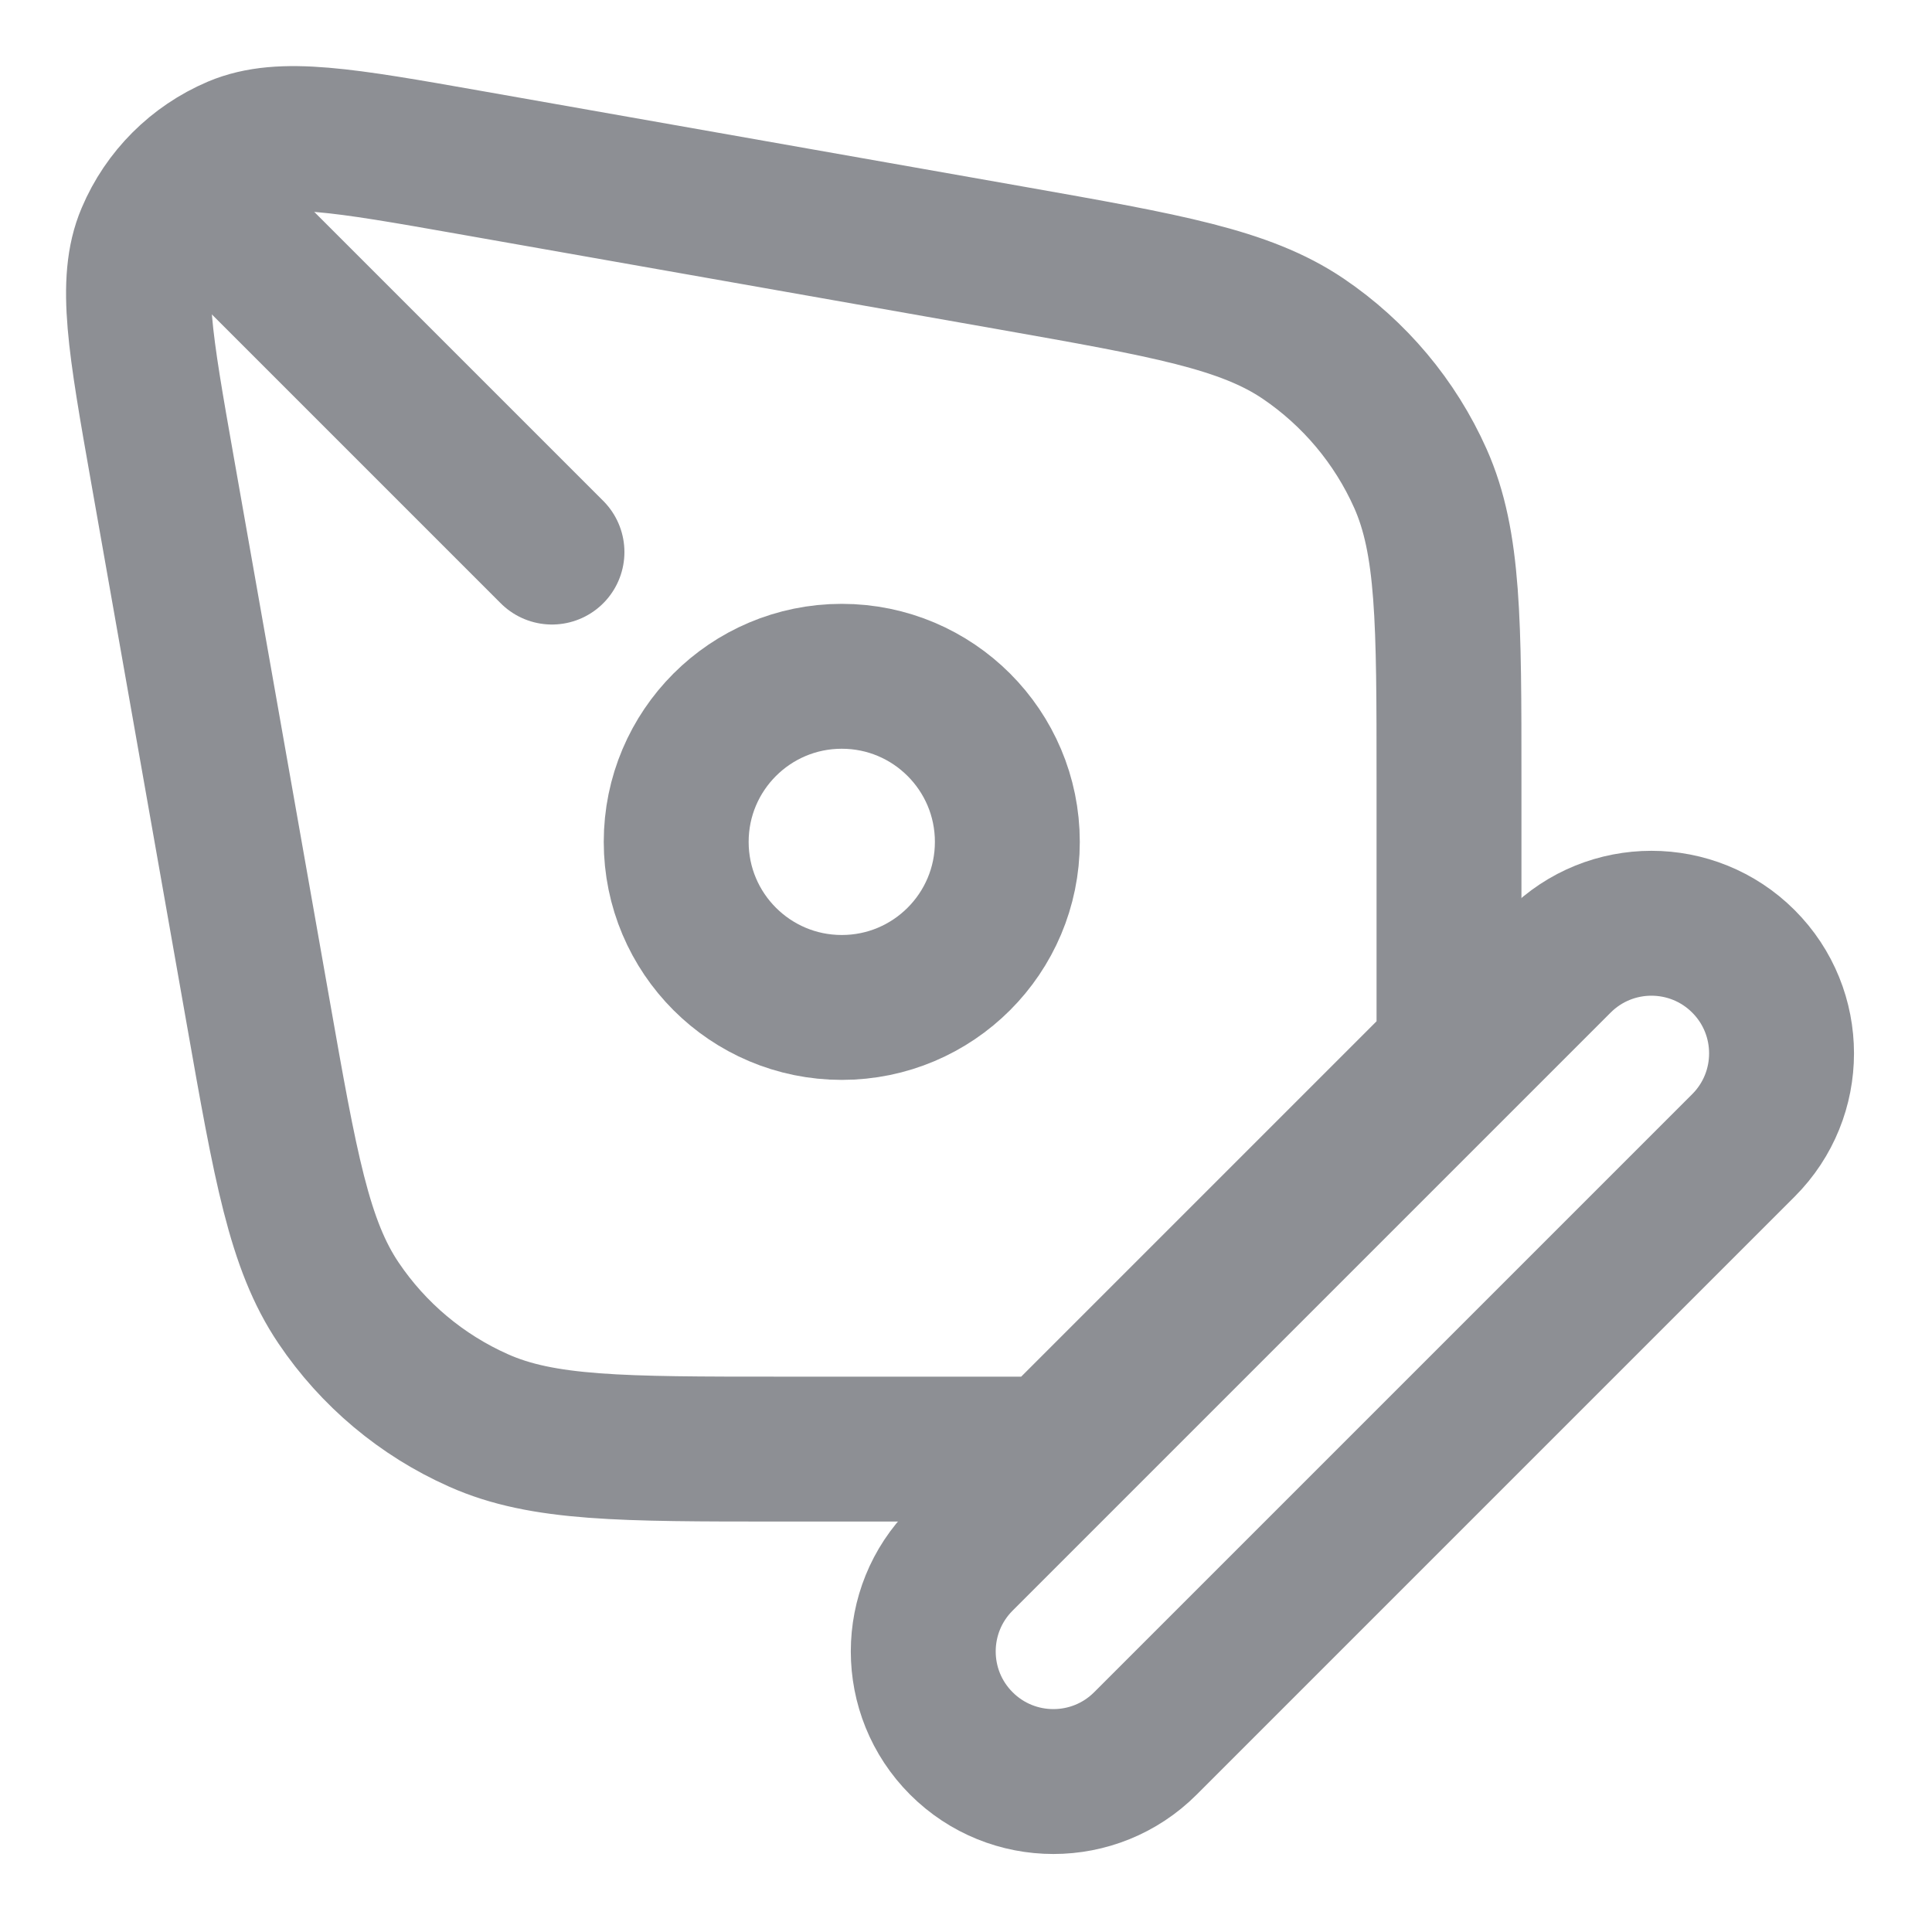
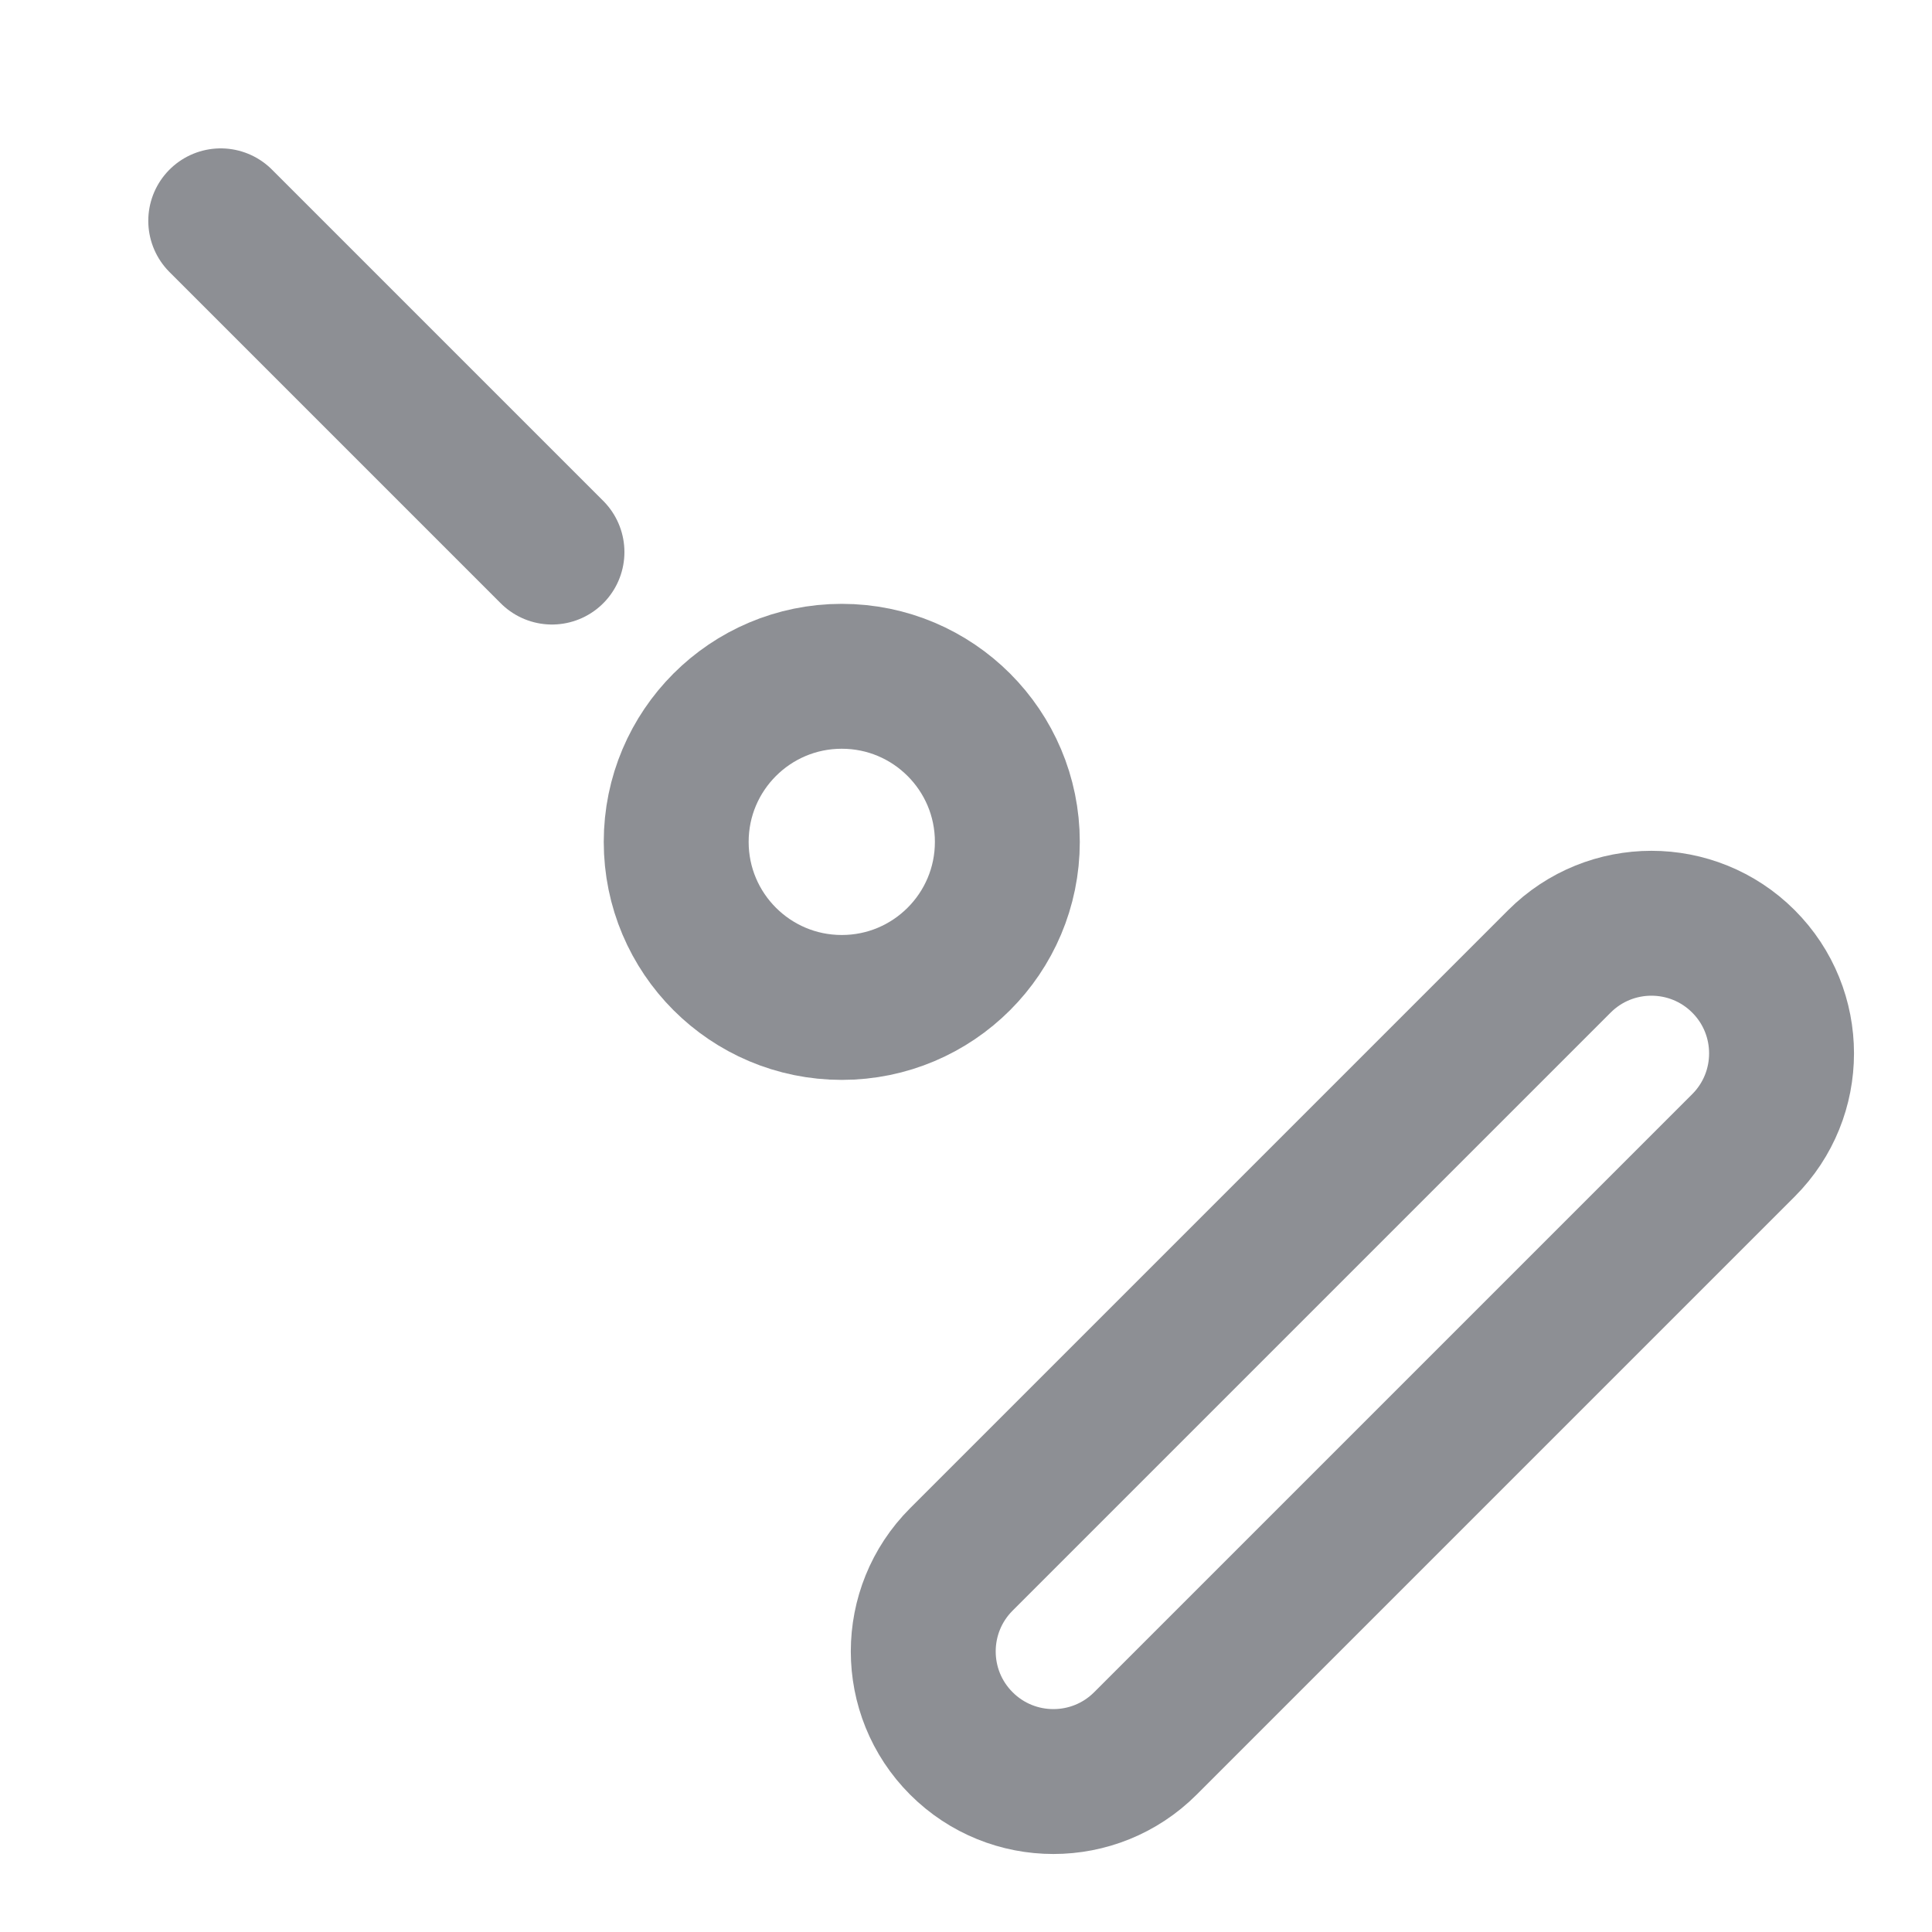
<svg xmlns="http://www.w3.org/2000/svg" width="20" height="20" viewBox="0 0 20 20" fill="none">
  <path d="M9.952 18.048C9.426 17.522 9.426 16.669 9.952 16.143L16.143 9.952C16.669 9.426 17.522 9.426 18.048 9.952V9.952C18.574 10.478 18.574 11.331 18.048 11.857L11.857 18.048C11.331 18.574 10.478 18.574 9.952 18.048V18.048Z" stroke="#8D8F94" stroke-width="1.5" stroke-linecap="round" stroke-linejoin="round" />
  <path d="M2.285 2.286L5.714 5.715" stroke="#8D8F94" stroke-width="1.5" stroke-linecap="round" stroke-linejoin="round" />
  <circle cx="8.714" cy="8.715" r="1.714" stroke="#8D8F94" stroke-width="1.5" stroke-linecap="round" stroke-linejoin="round" />
-   <path d="M15 10.883L10.882 15.001H8.073C6.437 15.001 5.618 15.001 4.953 14.704C4.366 14.443 3.864 14.022 3.505 13.489C3.097 12.885 2.955 12.08 2.671 10.468L1.681 4.859C1.452 3.561 1.337 2.912 1.536 2.445C1.709 2.035 2.035 1.71 2.444 1.536C2.912 1.338 3.561 1.452 4.859 1.681L10.468 2.671C12.079 2.956 12.885 3.098 13.489 3.505C14.021 3.865 14.442 4.366 14.704 4.953C15 5.619 15 6.437 15 8.073V10.883Z" stroke="#8D8F94" stroke-width="1.5" stroke-linecap="round" stroke-linejoin="round" />
</svg>